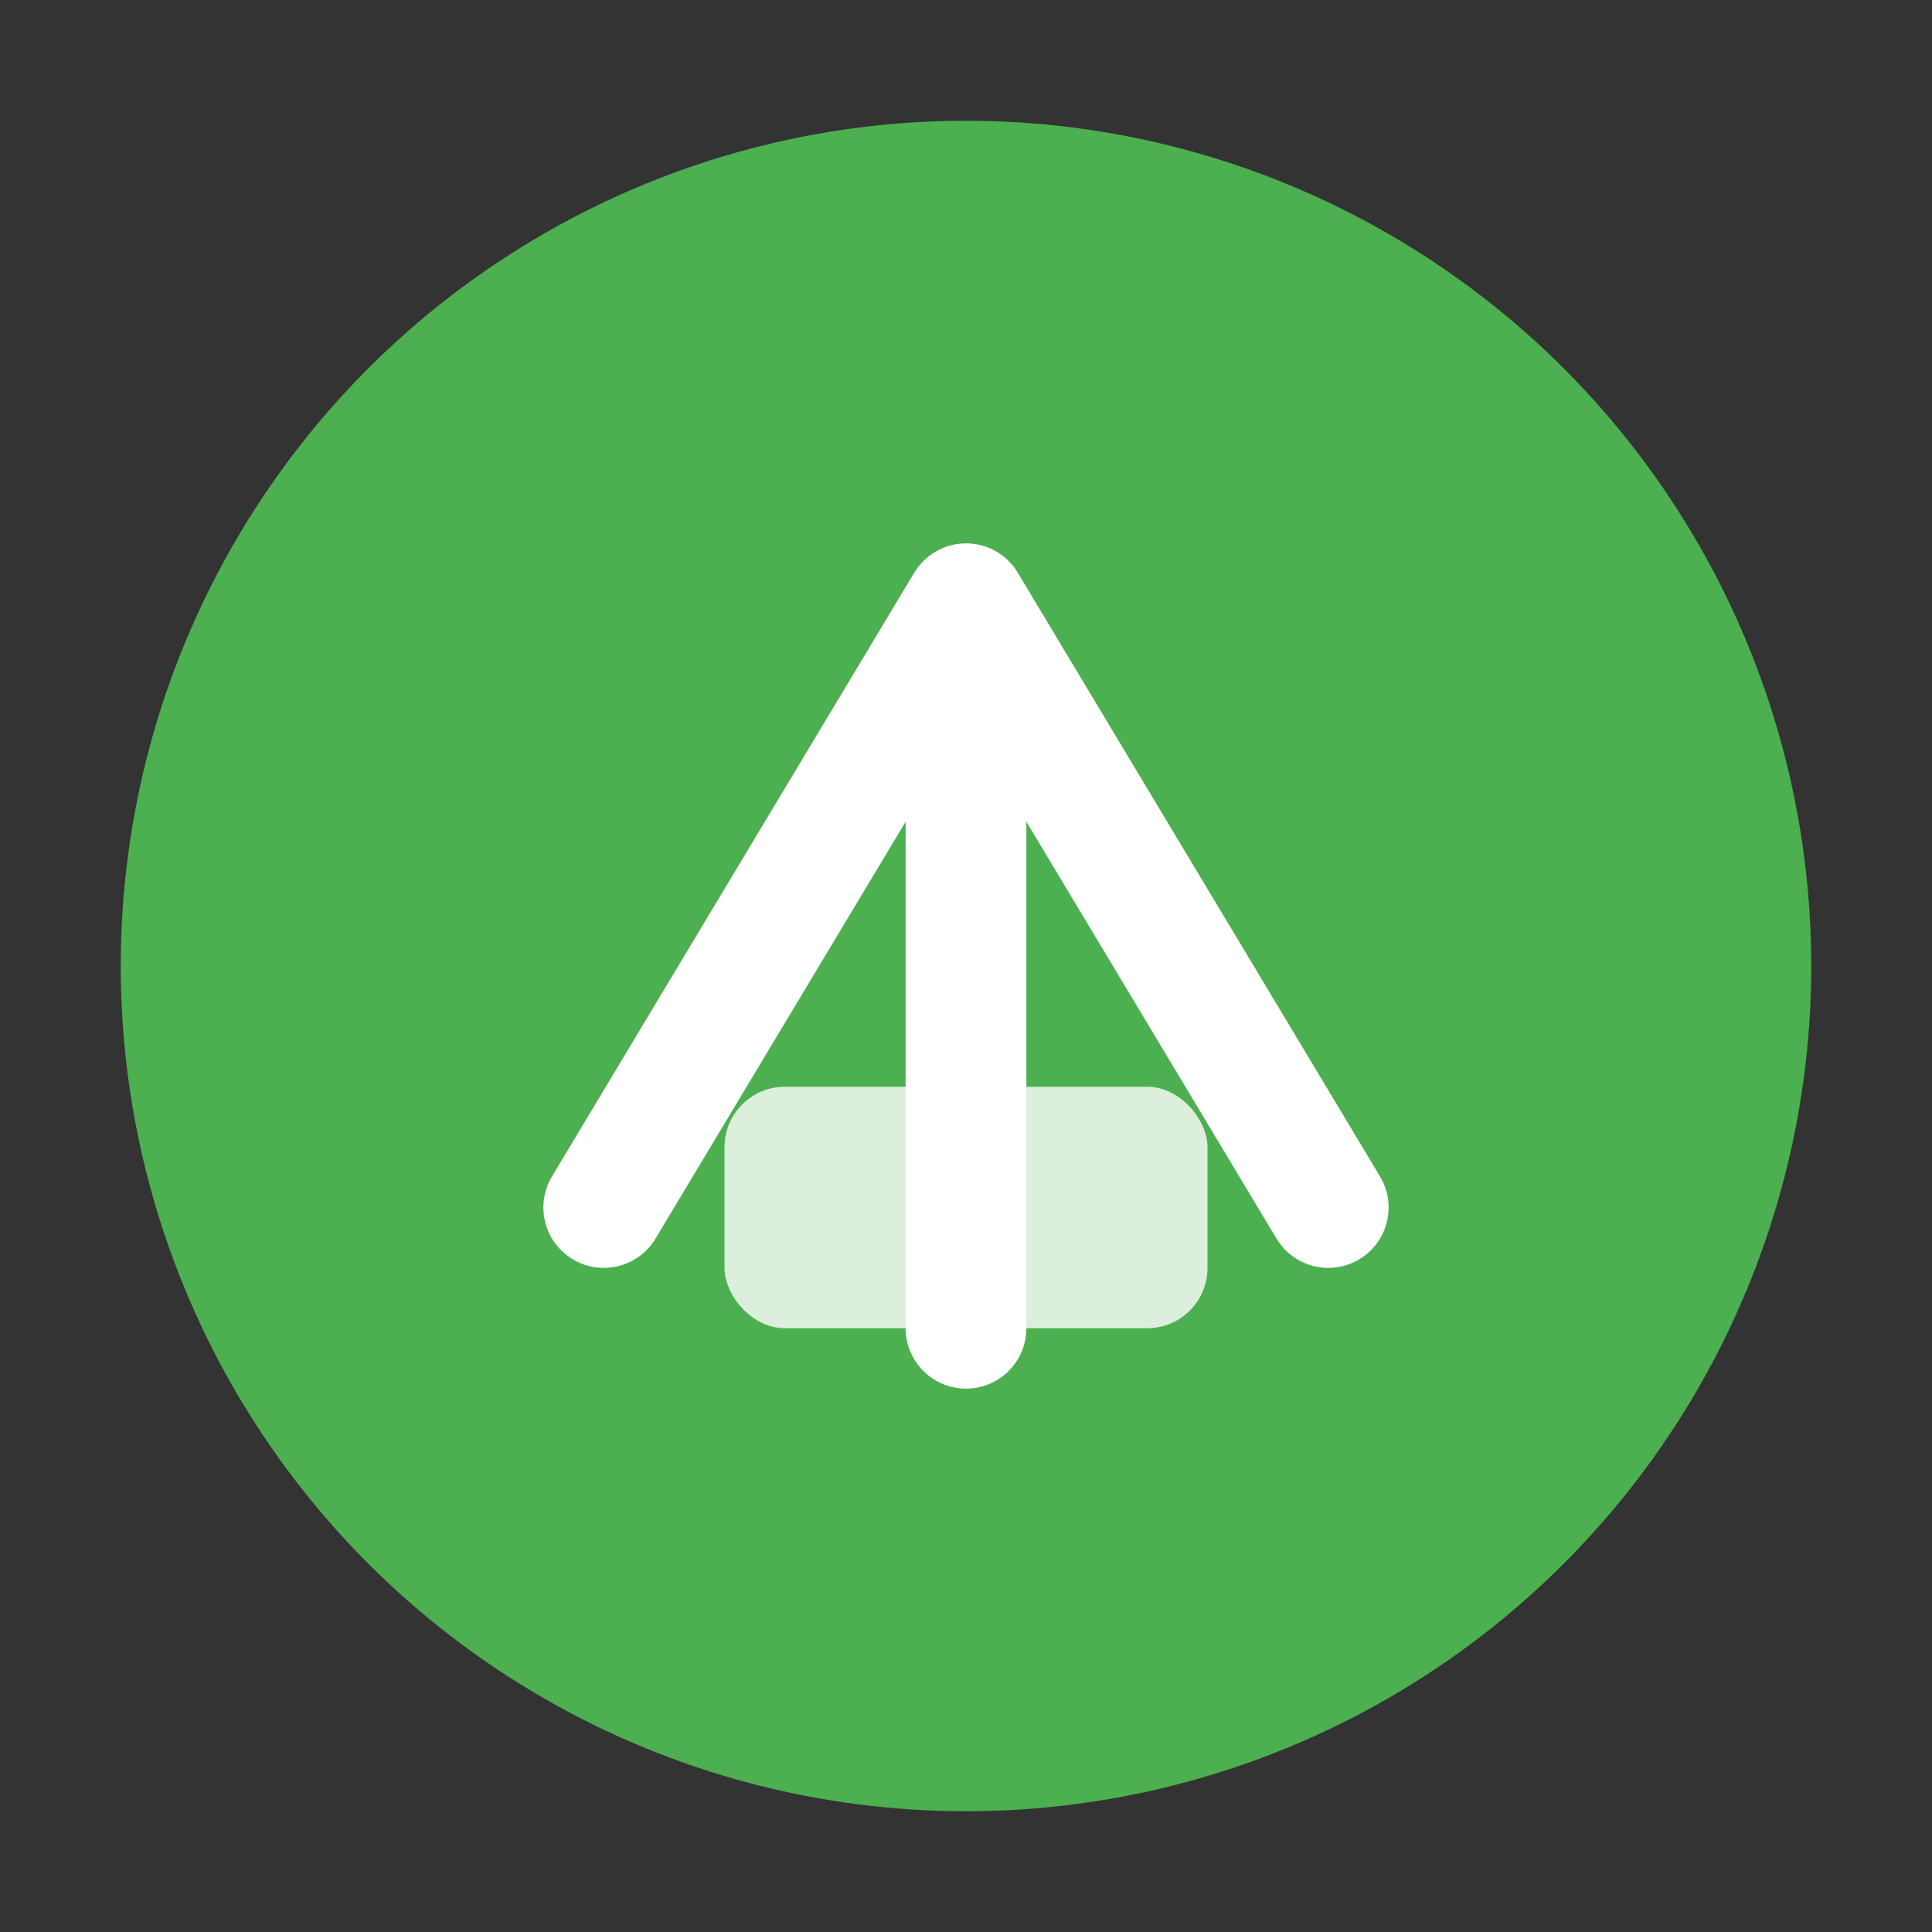
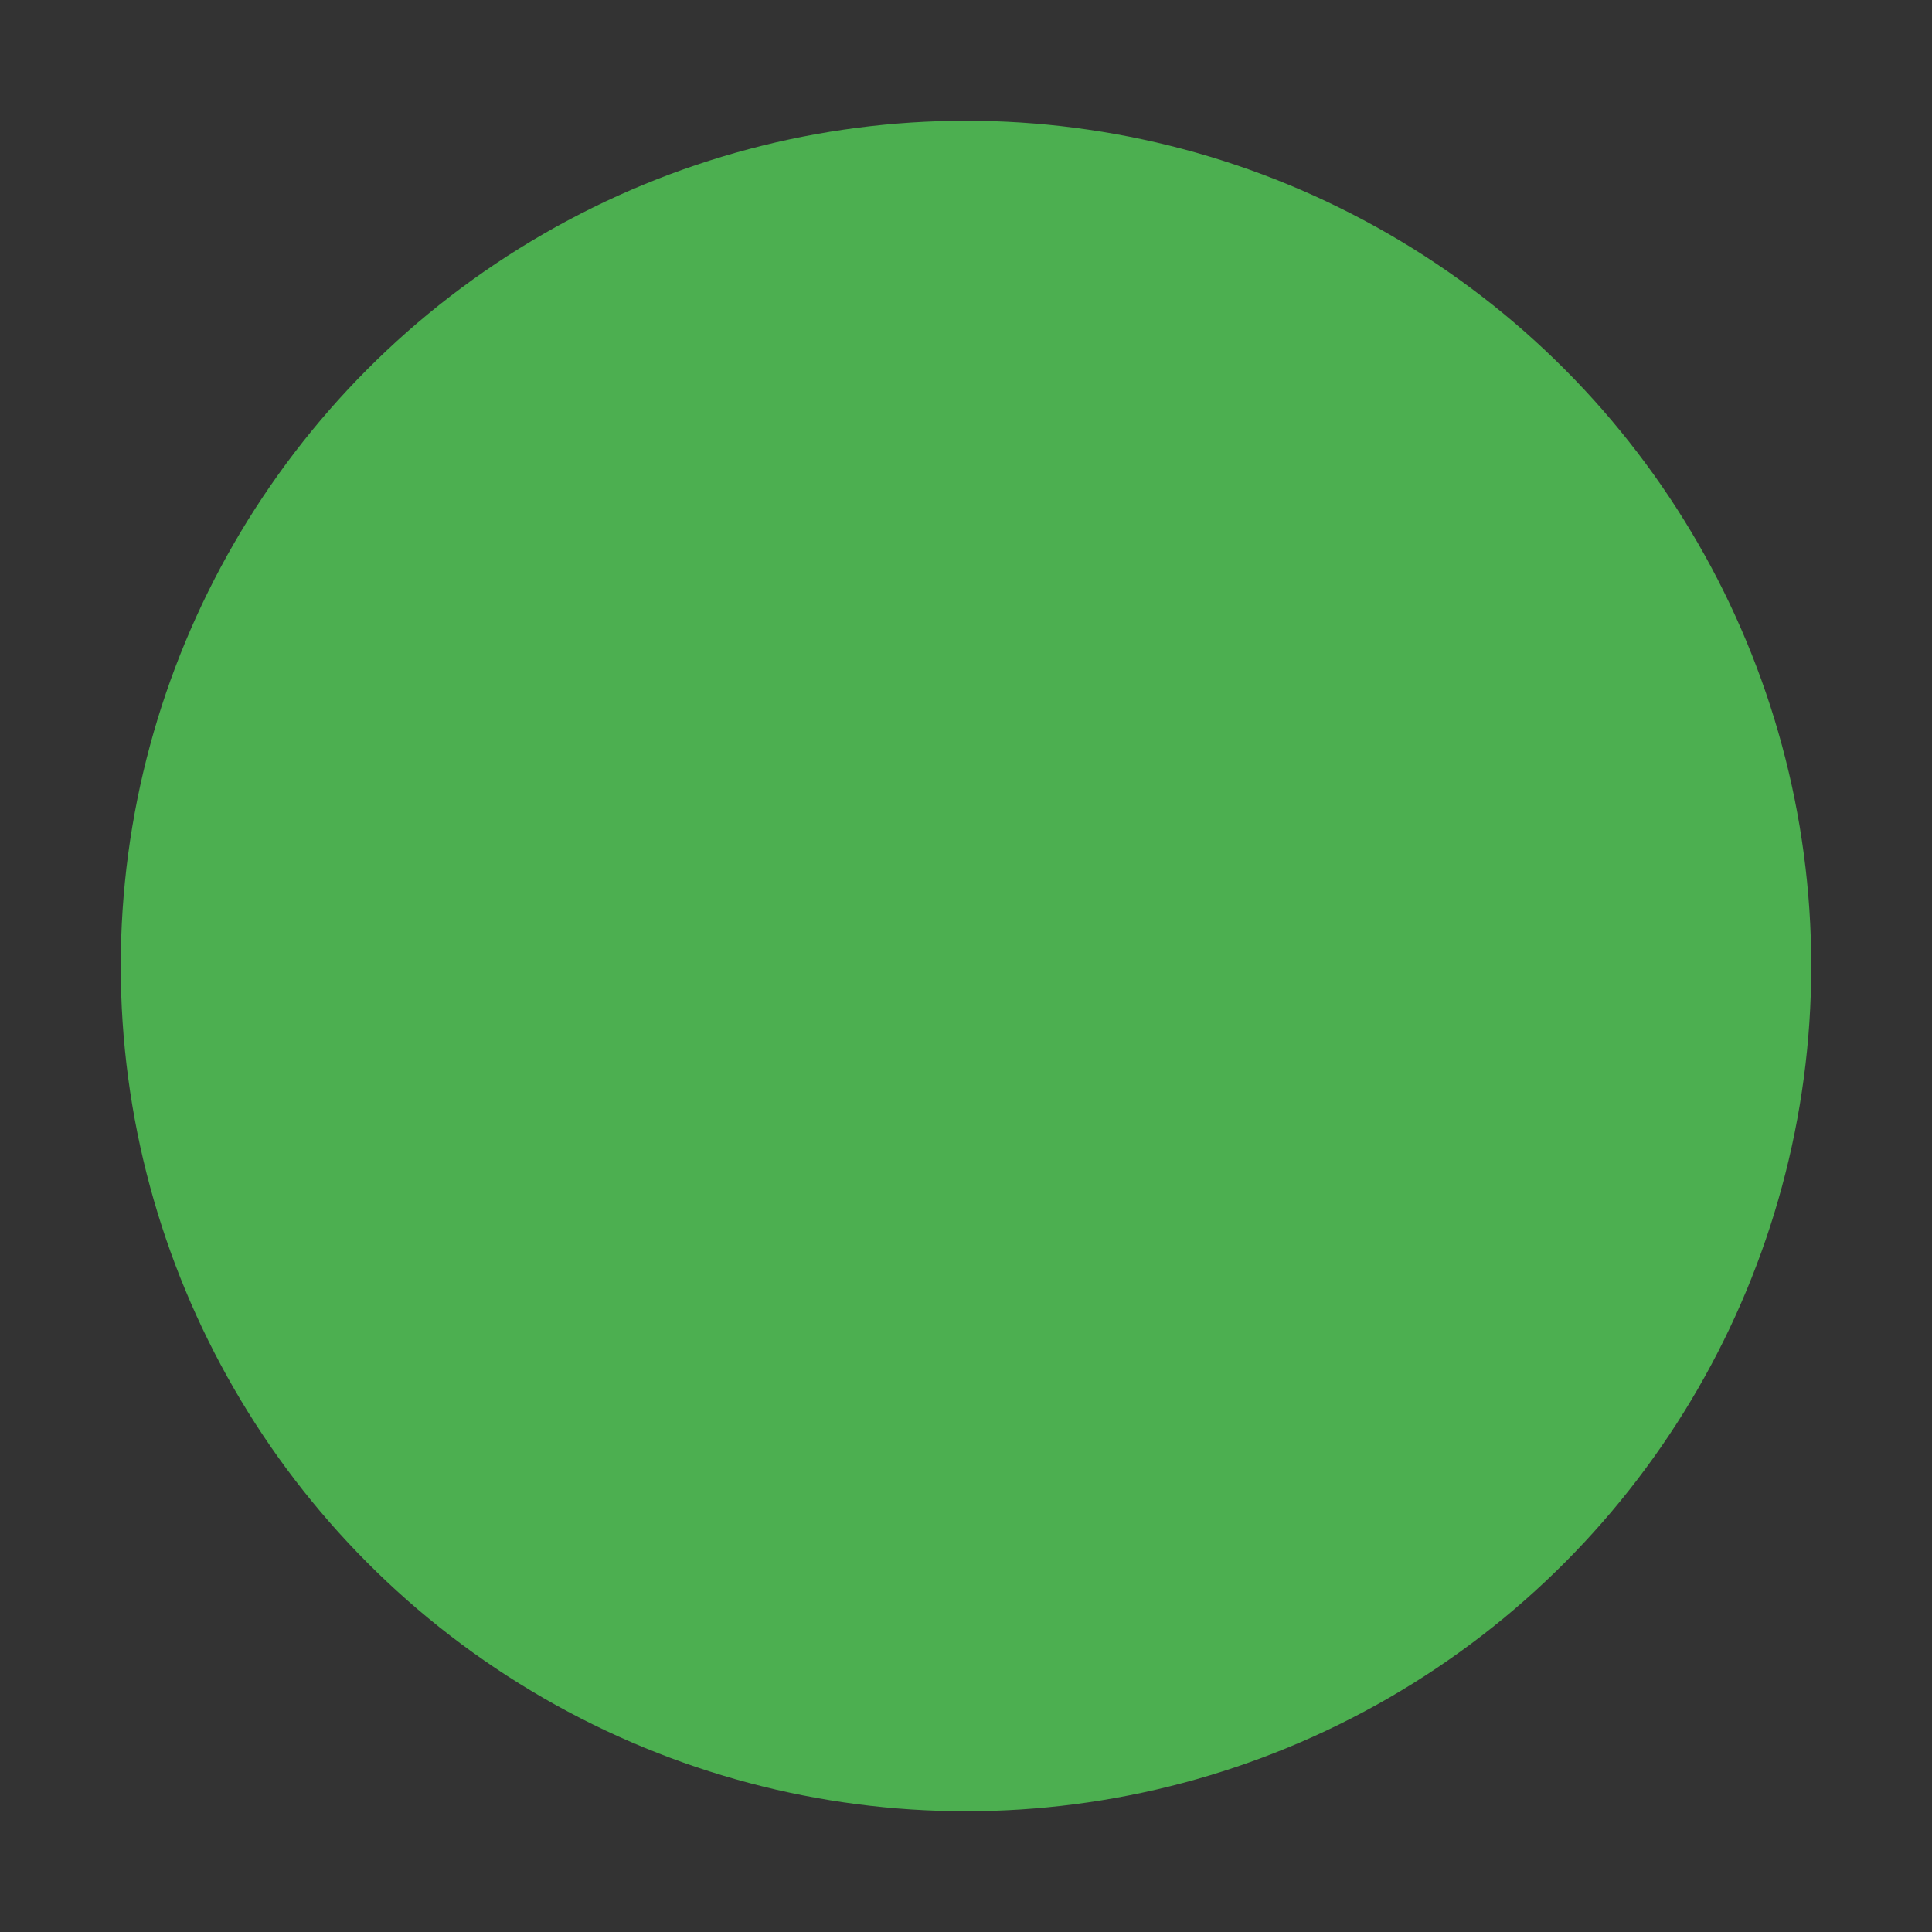
<svg xmlns="http://www.w3.org/2000/svg" width="32" height="32" viewBox="0 0 32 32">
  <rect x="0" y="0" width="32" height="32" fill="#333333" stroke="none" />
  <circle cx="16" cy="16" r="14" fill="#4CAF50" />
-   <path d="M10 20 L16 10 L22 20 M16 10 L16 22" stroke="white" stroke-width="2" fill="none" stroke-linecap="round" stroke-linejoin="round" />
-   <rect x="12" y="18" width="8" height="4" fill="white" opacity="0.8" rx="1" />
</svg>